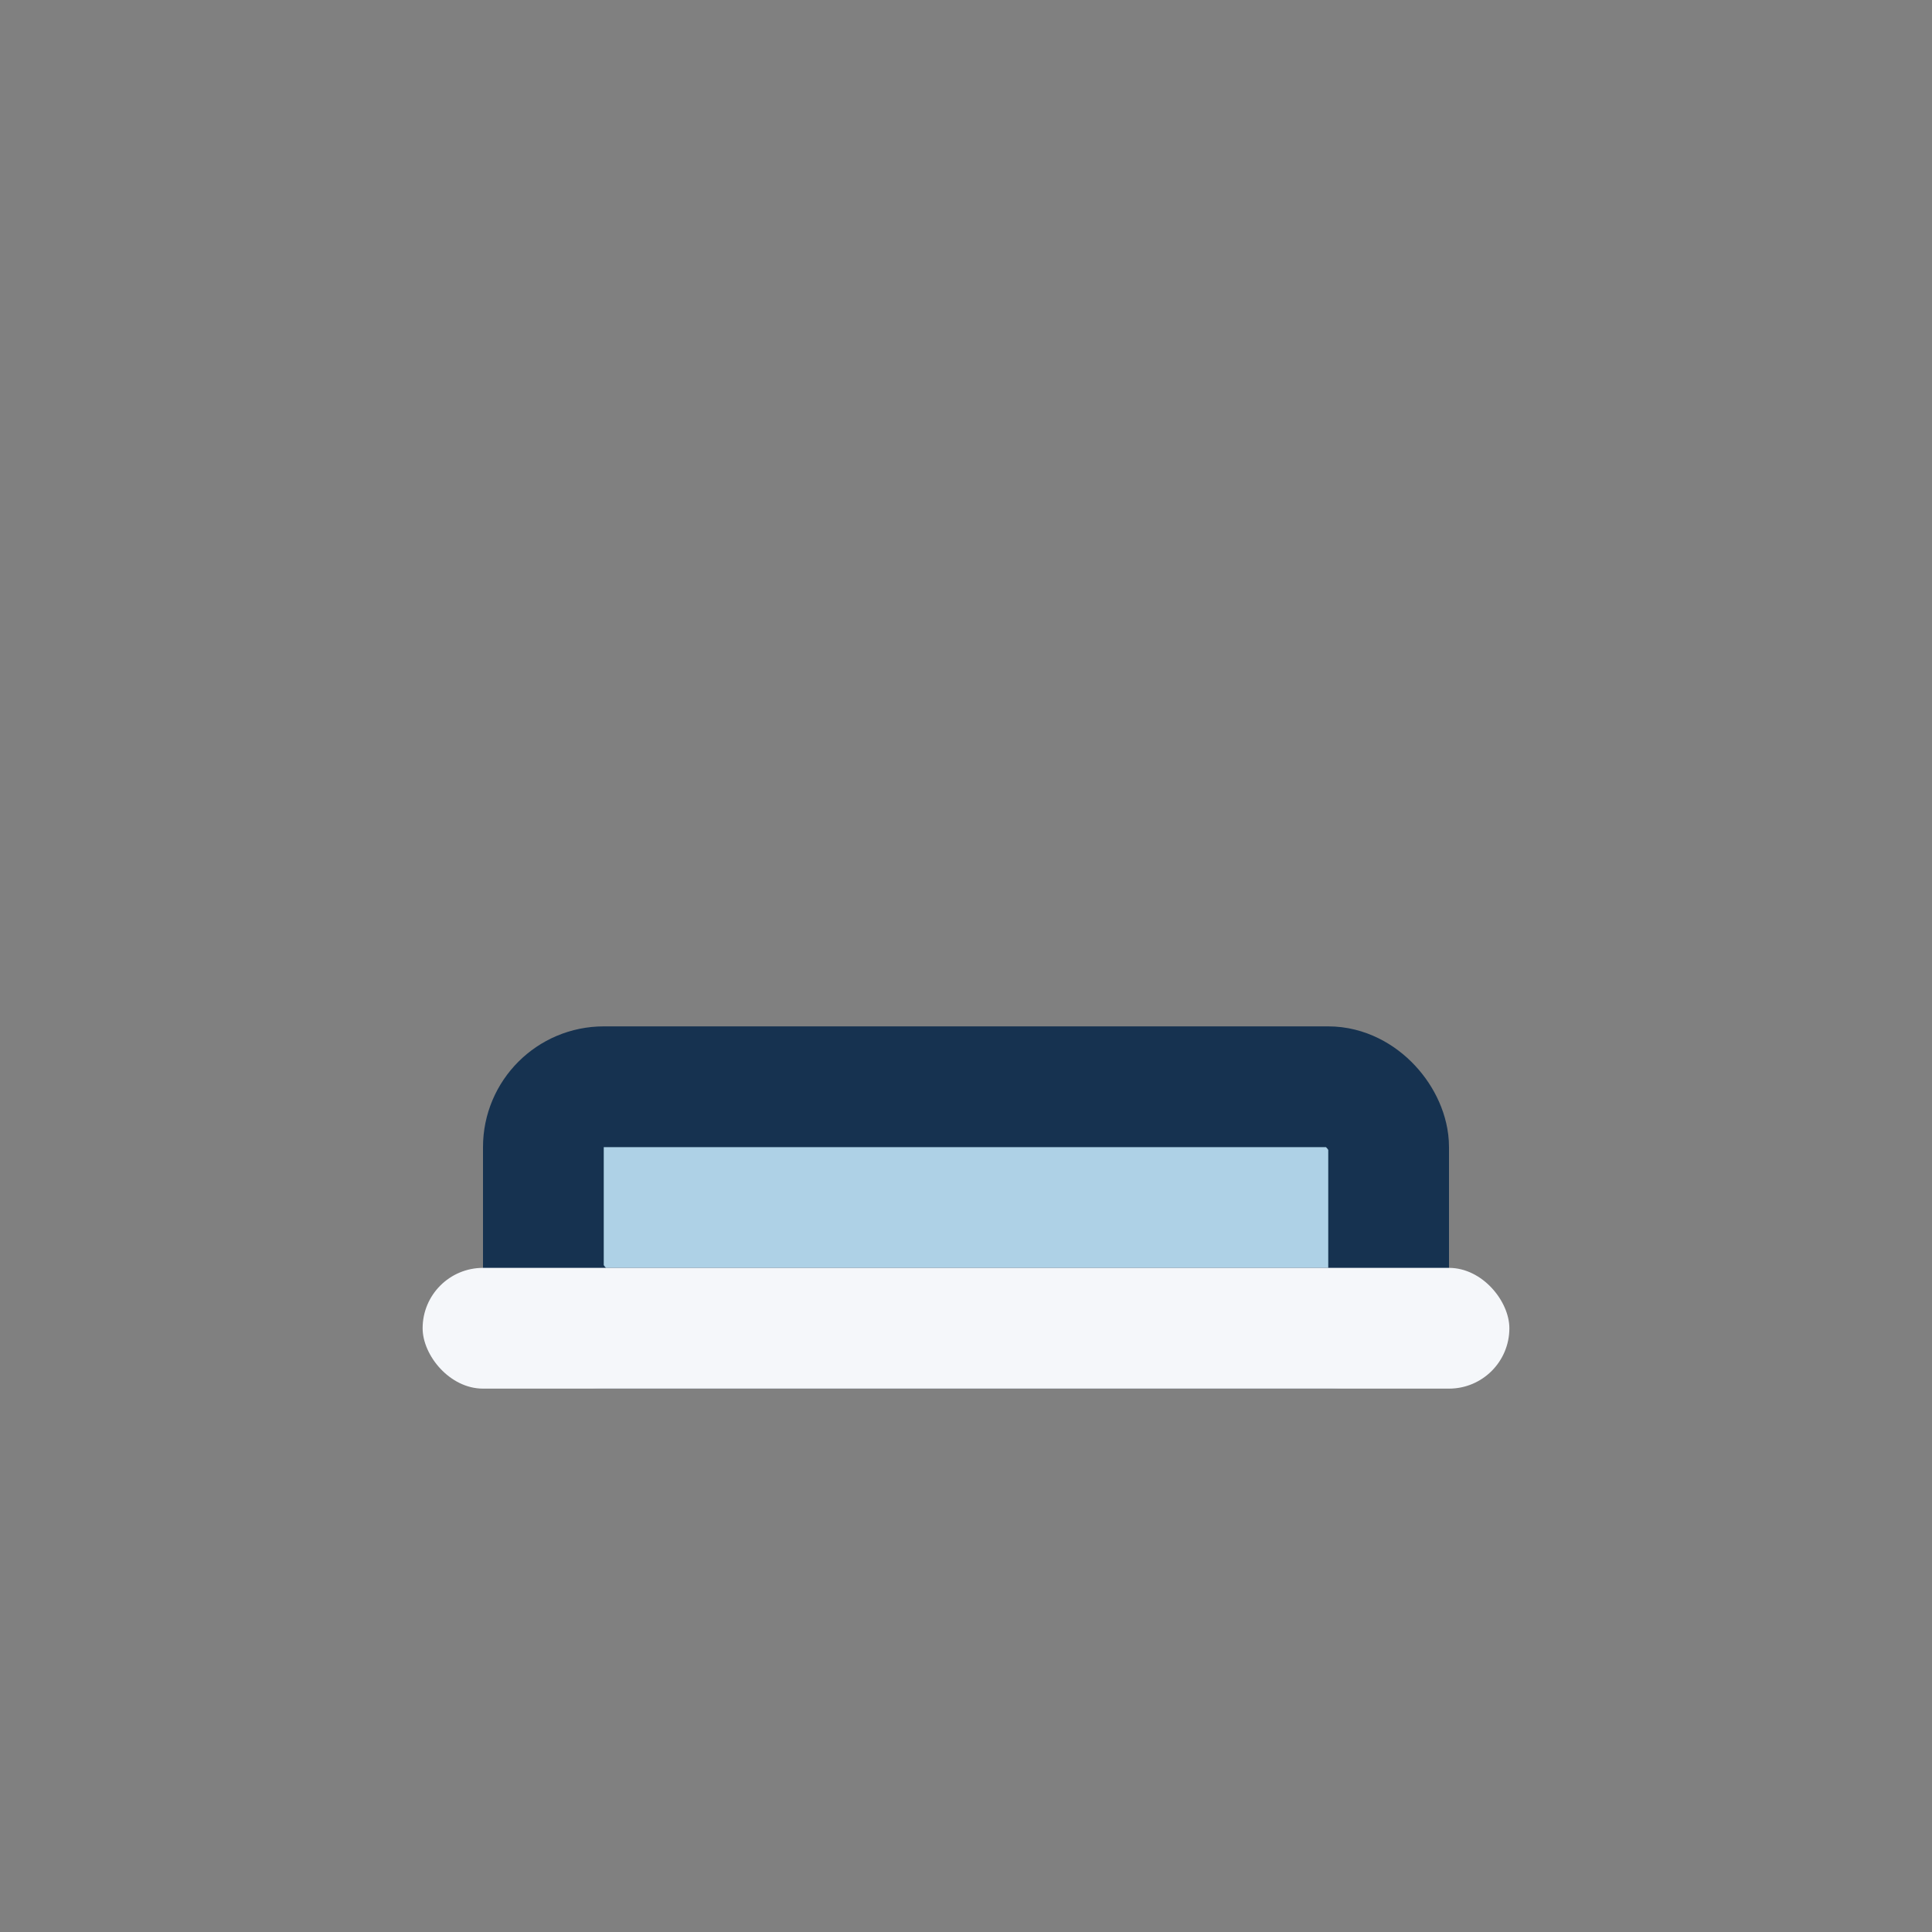
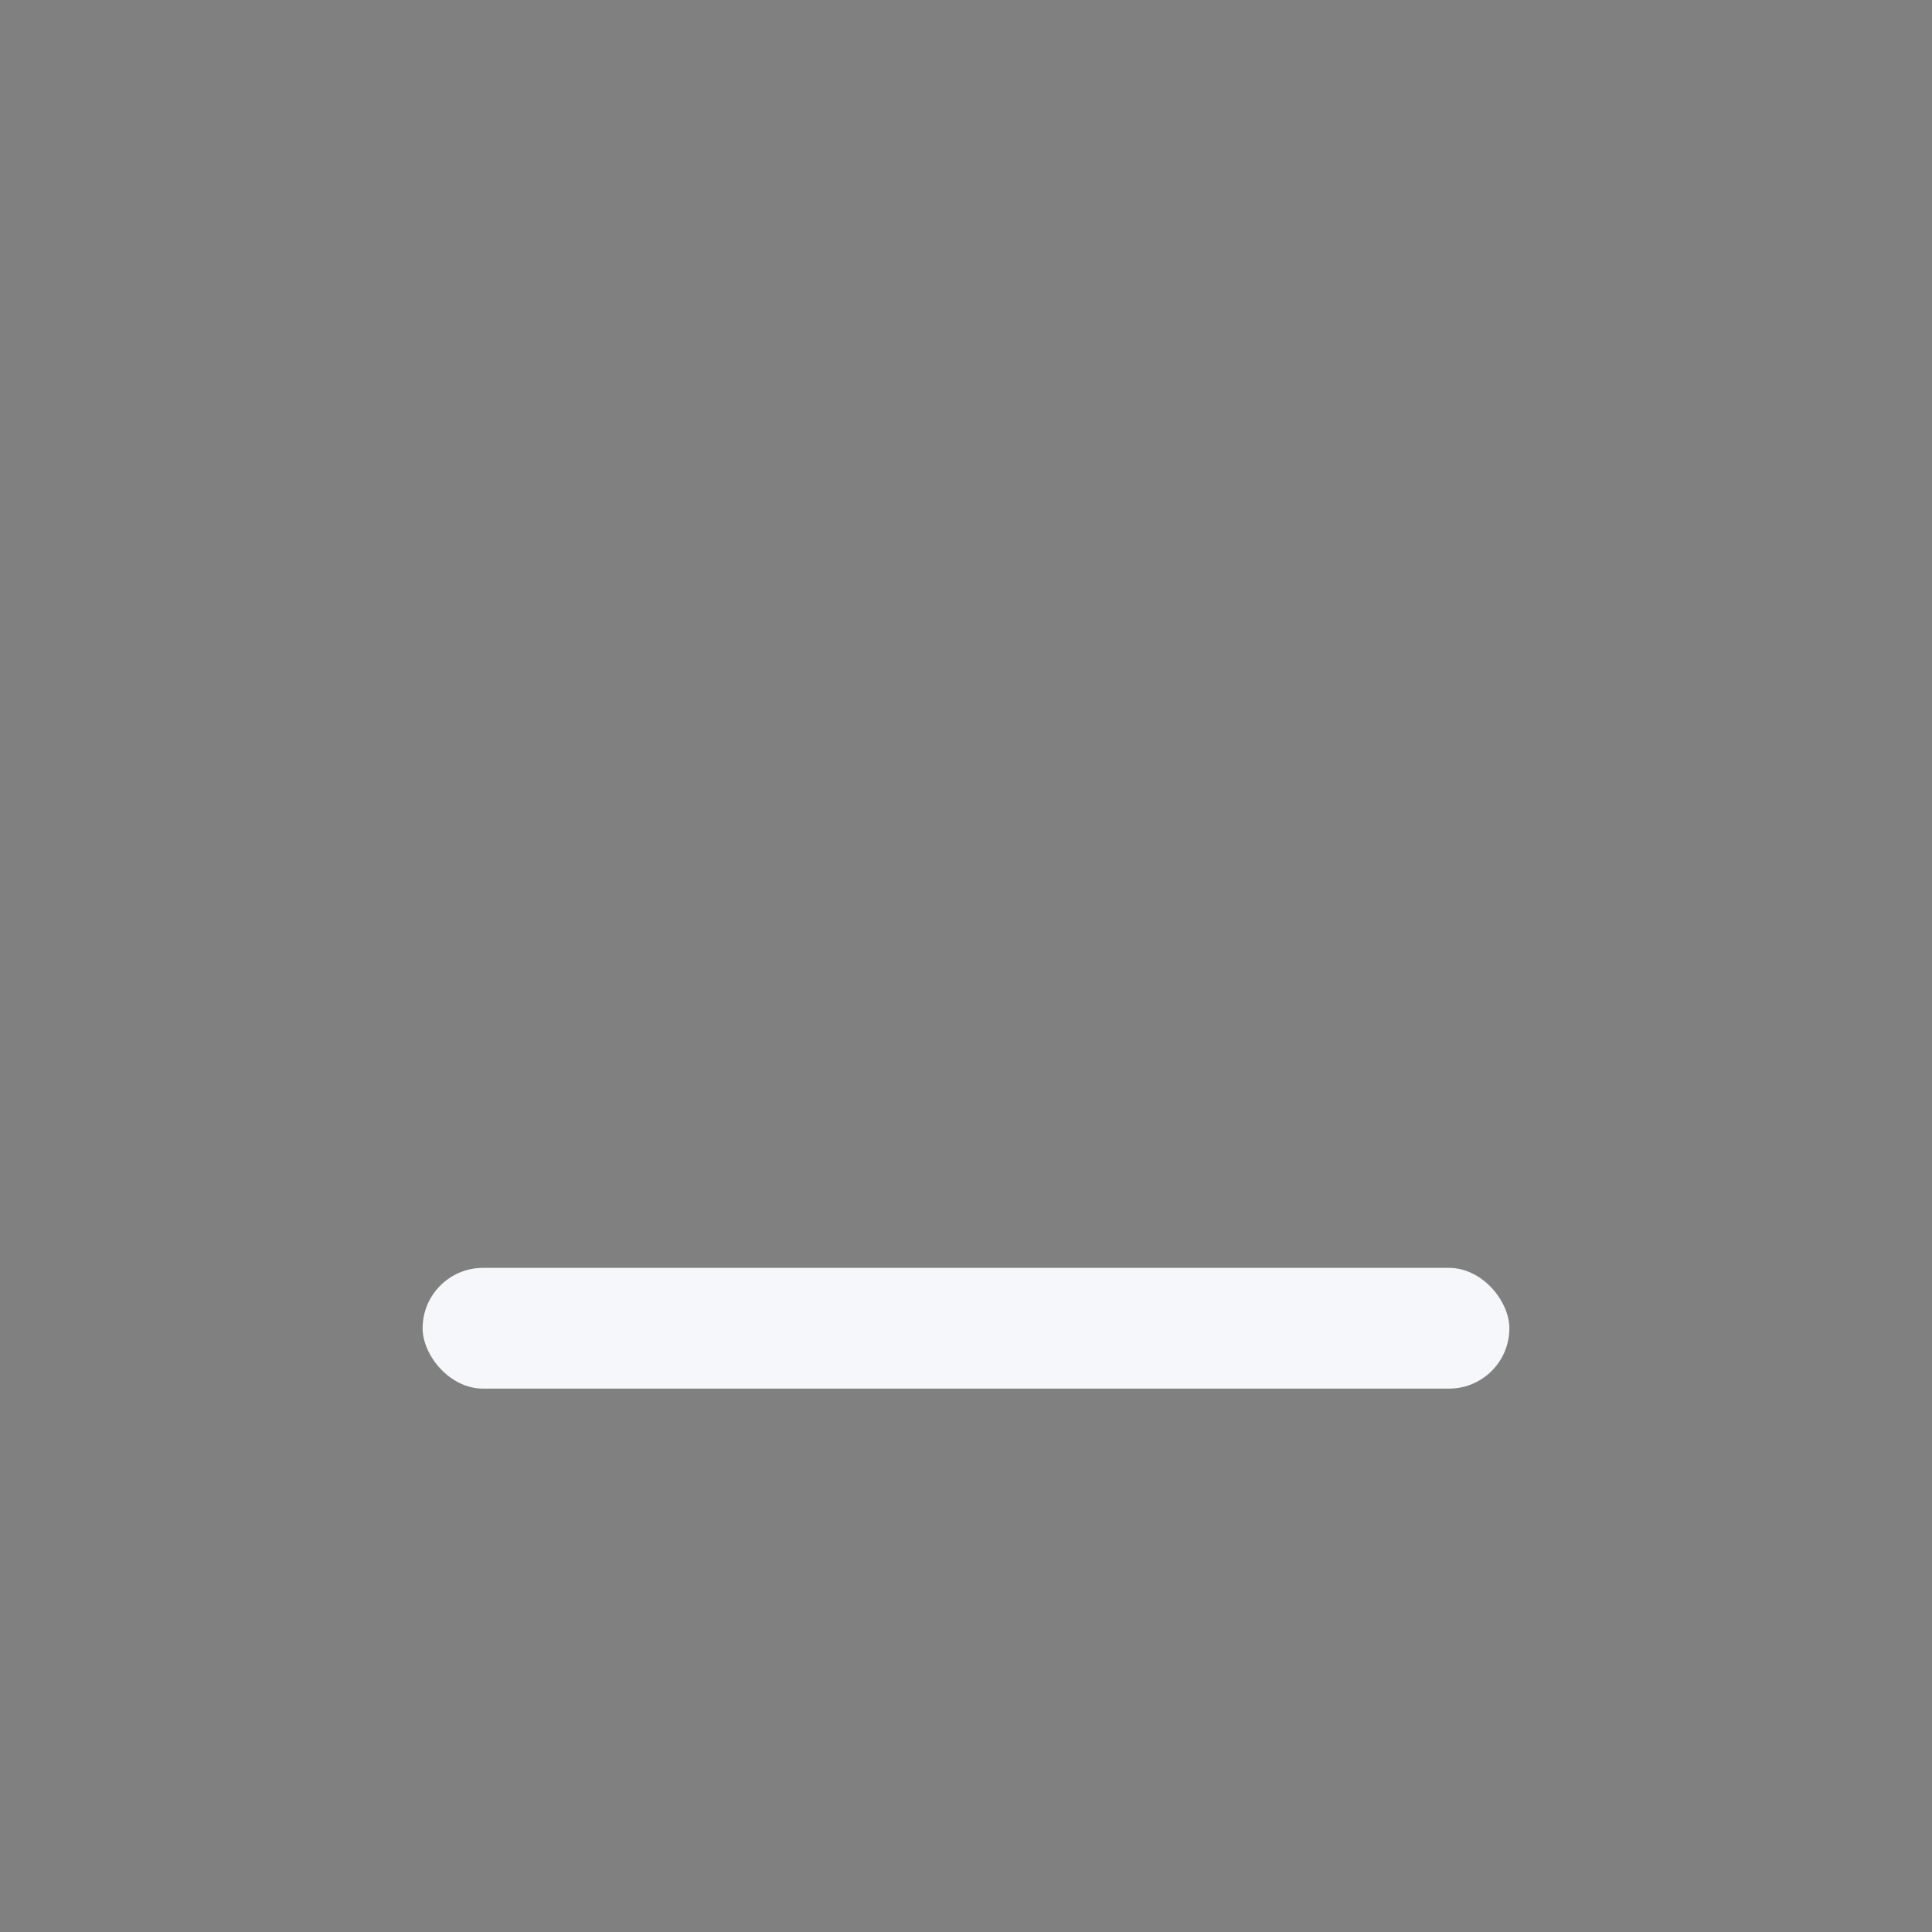
<svg xmlns="http://www.w3.org/2000/svg" width="32" height="32" viewBox="0 0 32 32">
  <rect x="0" y="0" width="32" height="32" fill="#808080" stroke="none" />
-   <rect x="9" y="18" width="14" height="4" rx="1" fill="#AED1E6" stroke="#163250" stroke-width="2" />
  <rect x="7" y="21" width="18" height="2" rx="1" fill="#F5F7FA" />
</svg>